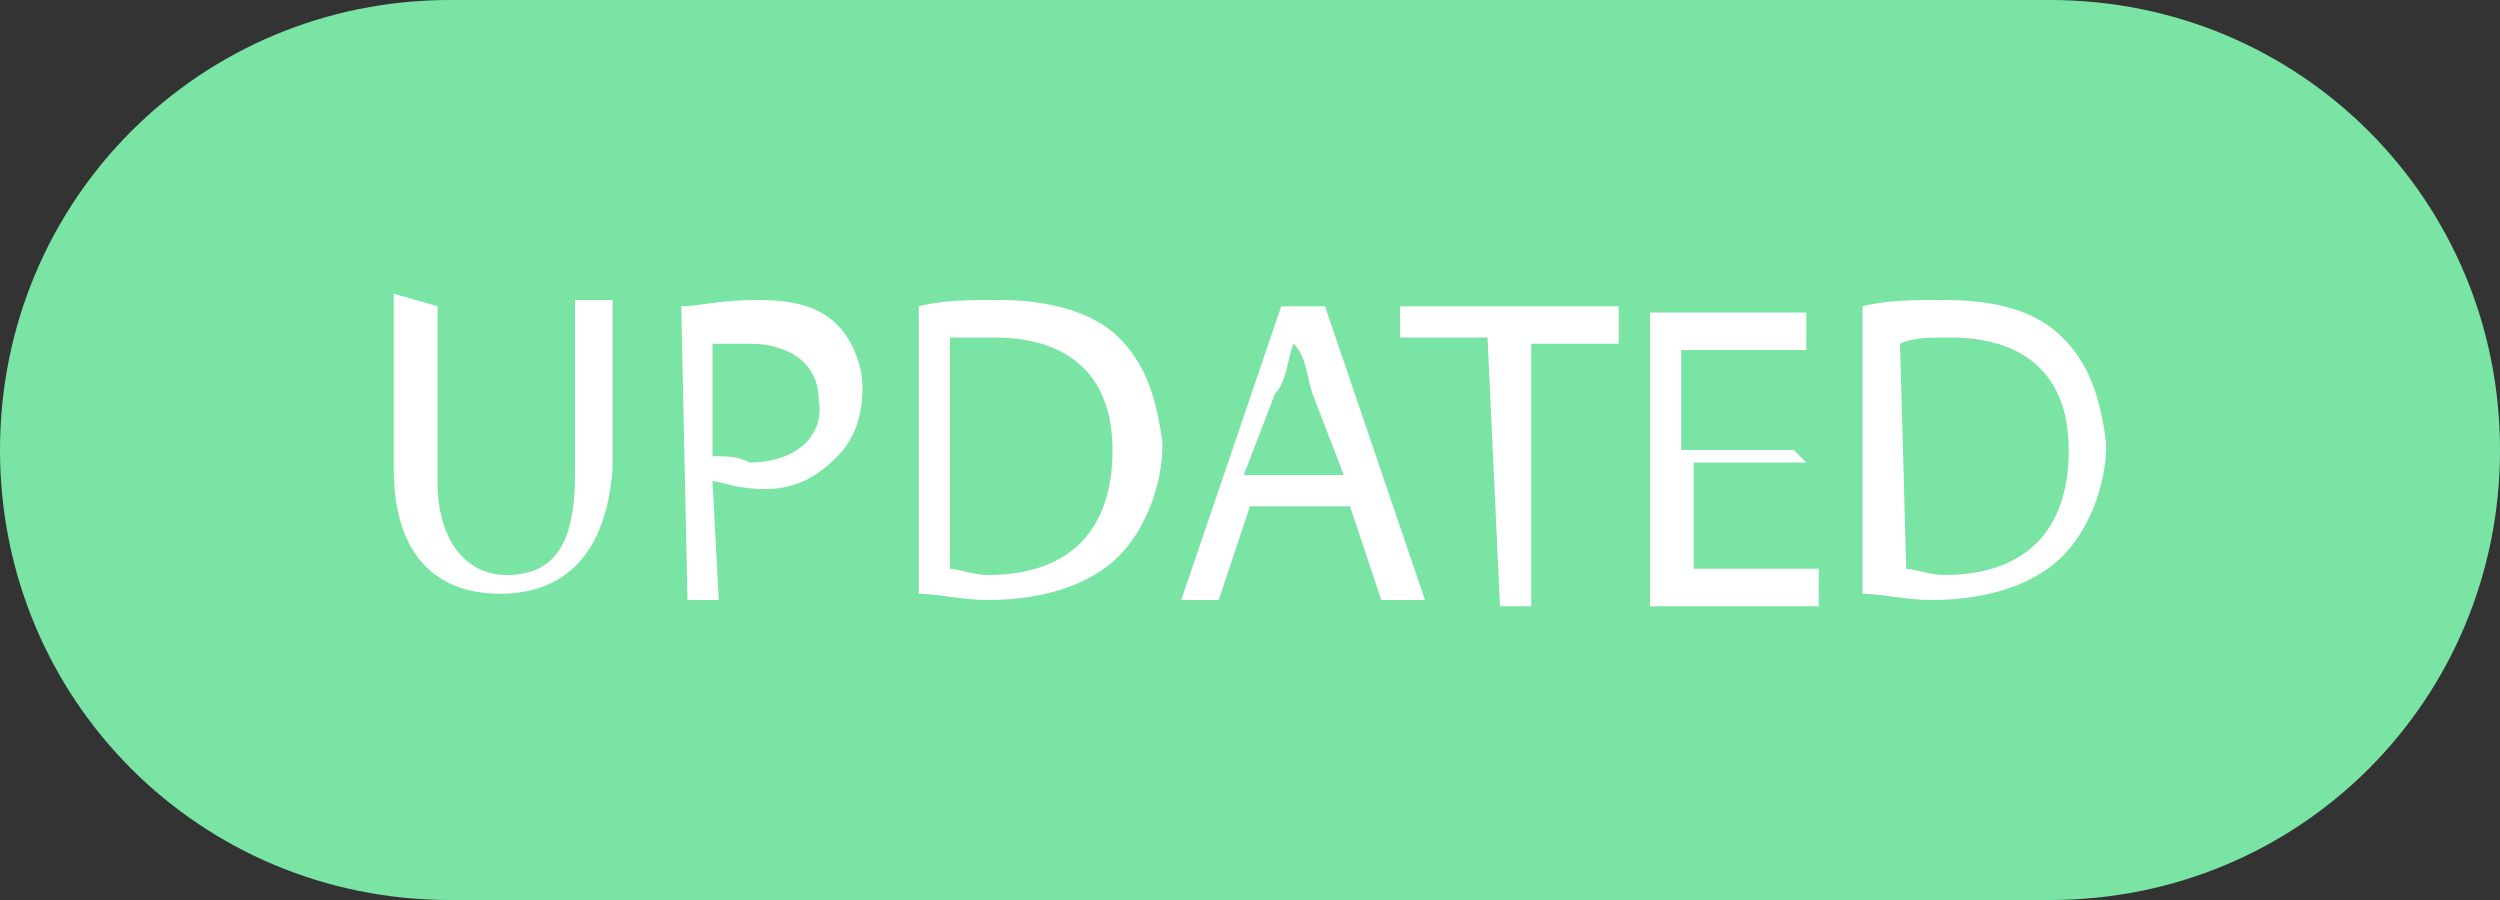
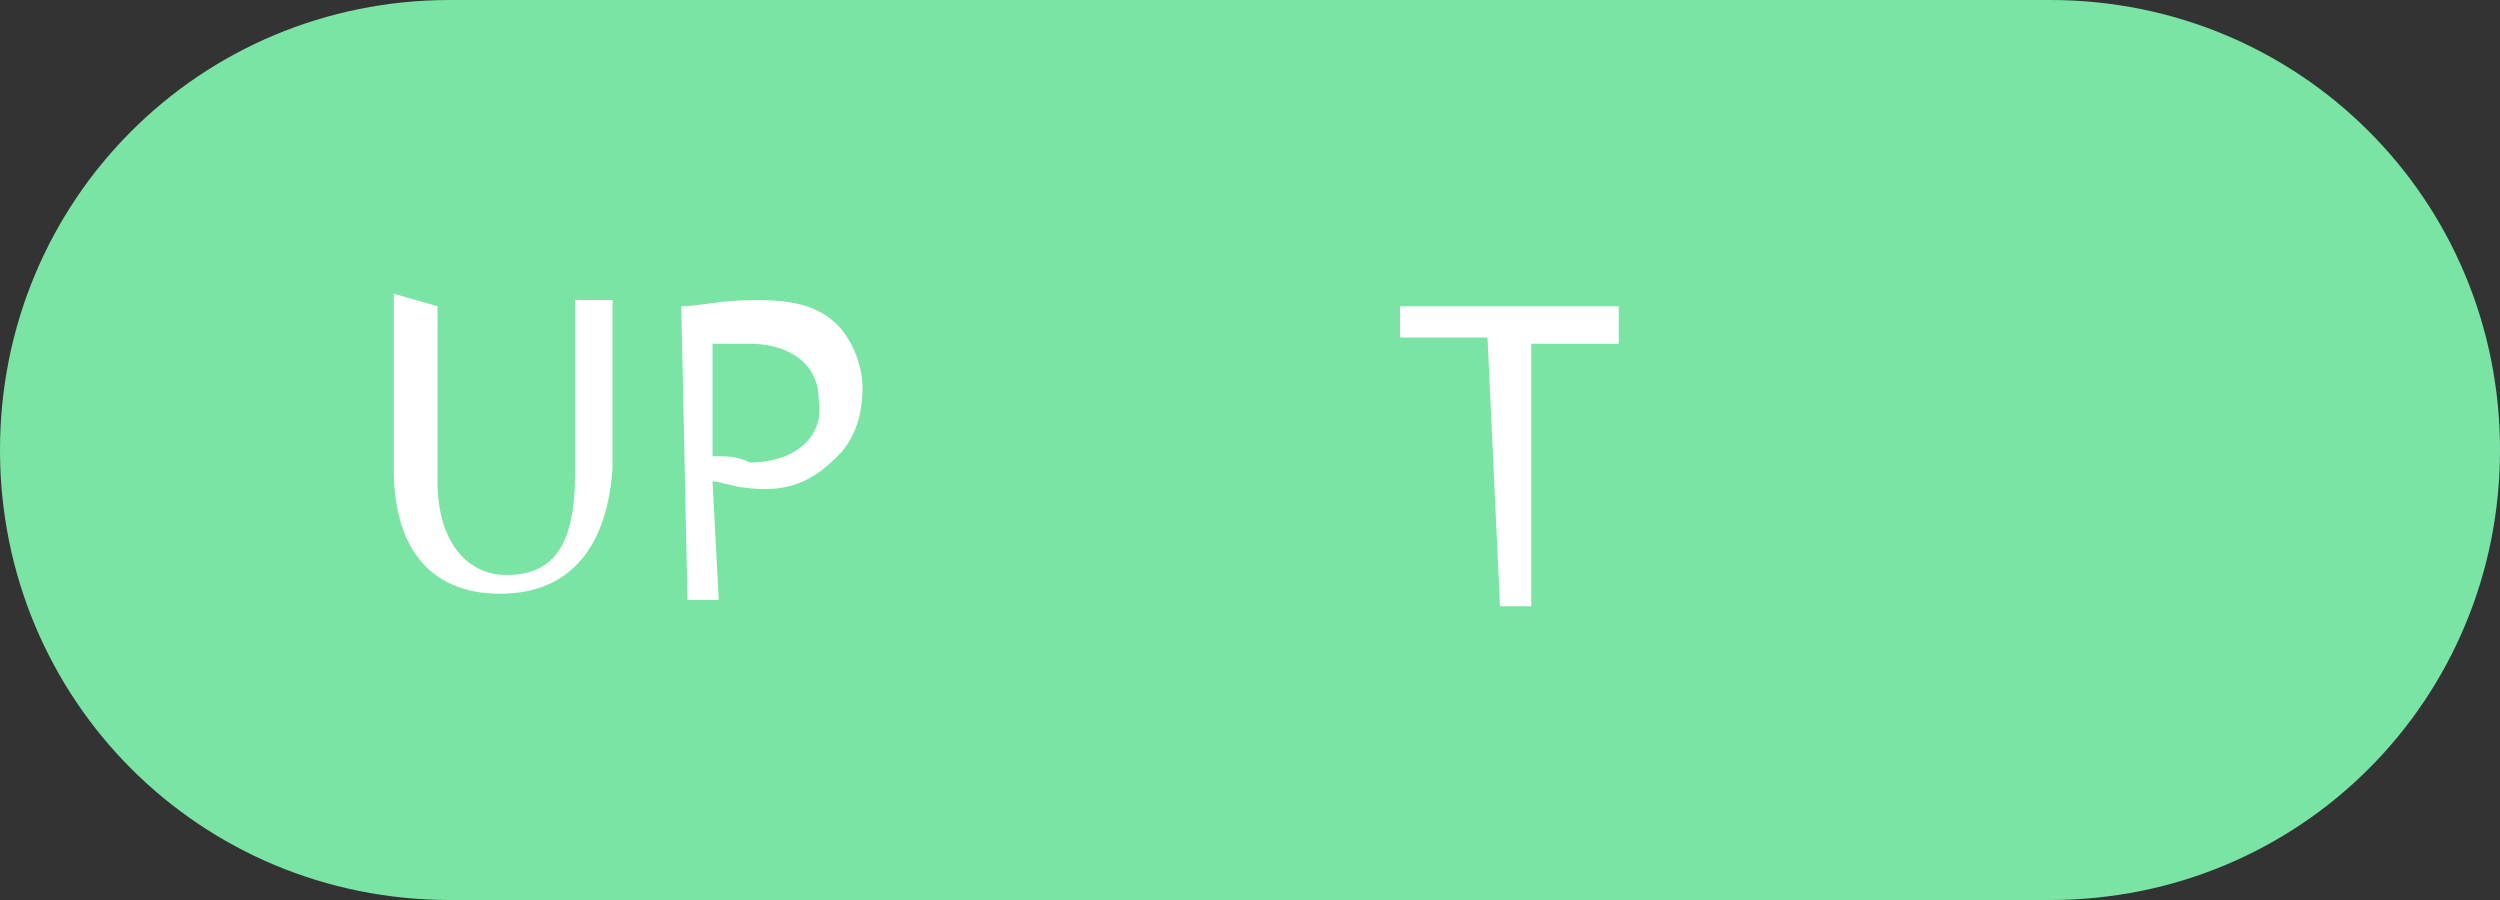
<svg xmlns="http://www.w3.org/2000/svg" version="1.1" id="Layer_1" x="0px" y="0px" width="40px" height="14.4px" viewBox="0 0 40 14.4" style="enable-background:new 0 0 40 14.4;" xml:space="preserve">
  <rect x="0" y="0" width="40" height="14.4" fill="#333333" stroke="none" />
  <style type="text/css">
	.st0{fill:#7AE4A5;}
	.st1{fill:#FFFFFF;}
</style>
  <path class="st0" d="M32.8,14.4l-25.6,0c-4,0-7.2-3.2-7.2-7.2l0,0C0,3.2,3.2,0,7.2,0l25.6,0c4,0,7.2,3.2,7.2,7.2v0  C40,11.2,36.8,14.4,32.8,14.4z" />
  <g>
    <path class="st1" d="M7,4.9l0,2.8c0,1,0.5,1.5,1.1,1.5c0.7,0,1.1-0.4,1.1-1.6V4.8h0.6v2.7C9.7,8.9,9,9.5,8,9.5c-1,0-1.7-0.6-1.7-2   V4.7L7,4.9z" />
    <path class="st1" d="M10.9,4.9c0.3,0,0.6-0.1,1.2-0.1c0.6,0,1,0.1,1.3,0.4c0.2,0.2,0.4,0.6,0.4,1c0,0.4-0.1,0.8-0.4,1.1   c-0.4,0.4-0.8,0.6-1.5,0.5c-0.1,0-0.4-0.1-0.5-0.1l0.1,1.9H11L10.9,4.9z M11.5,7.3c0.1,0,0.3,0,0.5,0.1c0.7,0,1.2-0.4,1.1-1   c0-0.6-0.5-0.9-1.1-0.9c-0.3,0-0.4,0-0.6,0V7.3z" />
-     <path class="st1" d="M14.7,4.9c0.4-0.1,0.8-0.1,1.3-0.1c0.8,0,1.5,0.2,1.9,0.6c0.4,0.4,0.6,0.9,0.7,1.7c0,0.7-0.3,1.4-0.7,1.8   c-0.4,0.4-1.1,0.7-2.1,0.7c-0.4,0-0.8-0.1-1.1-0.1L14.7,4.9z M15.2,9.1c0.1,0,0.4,0.1,0.6,0.1c1.3,0,2-0.7,2-2   c0-1.1-0.6-1.8-1.9-1.8c-0.3,0-0.6,0-0.7,0L15.2,9.1z" />
-     <path class="st1" d="M20,8.1l-0.5,1.5h-0.6l1.6-4.7h0.7l1.6,4.7h-0.7l-0.5-1.5H20z M21.5,7.6L21,6.3c-0.1-0.3-0.1-0.6-0.3-0.8l0,0   c-0.1,0.2-0.1,0.6-0.3,0.8l-0.5,1.3L21.5,7.6z" />
    <path class="st1" d="M23.8,5.4h-1.4V4.9h3.5v0.6h-1.4v4.2H24L23.8,5.4z" />
-     <path class="st1" d="M28.9,7.4h-1.8v1.7l2,0v0.6h-2.7V5h2.5v0.6h-2v1.6h1.8L28.9,7.4z" />
-     <path class="st1" d="M29.8,4.9c0.4-0.1,0.8-0.1,1.3-0.1C32,4.8,32.6,5,33,5.4c0.4,0.4,0.6,0.9,0.7,1.7c0,0.7-0.3,1.4-0.7,1.8   c-0.4,0.4-1.1,0.7-2.1,0.7c-0.4,0-0.8-0.1-1.1-0.1V4.9z M30.5,9.1c0.1,0,0.4,0.1,0.6,0.1c1.3,0,2-0.7,2-2c0-1.1-0.6-1.8-1.9-1.8   c-0.3,0-0.6,0-0.8,0.1L30.5,9.1z" />
  </g>
</svg>